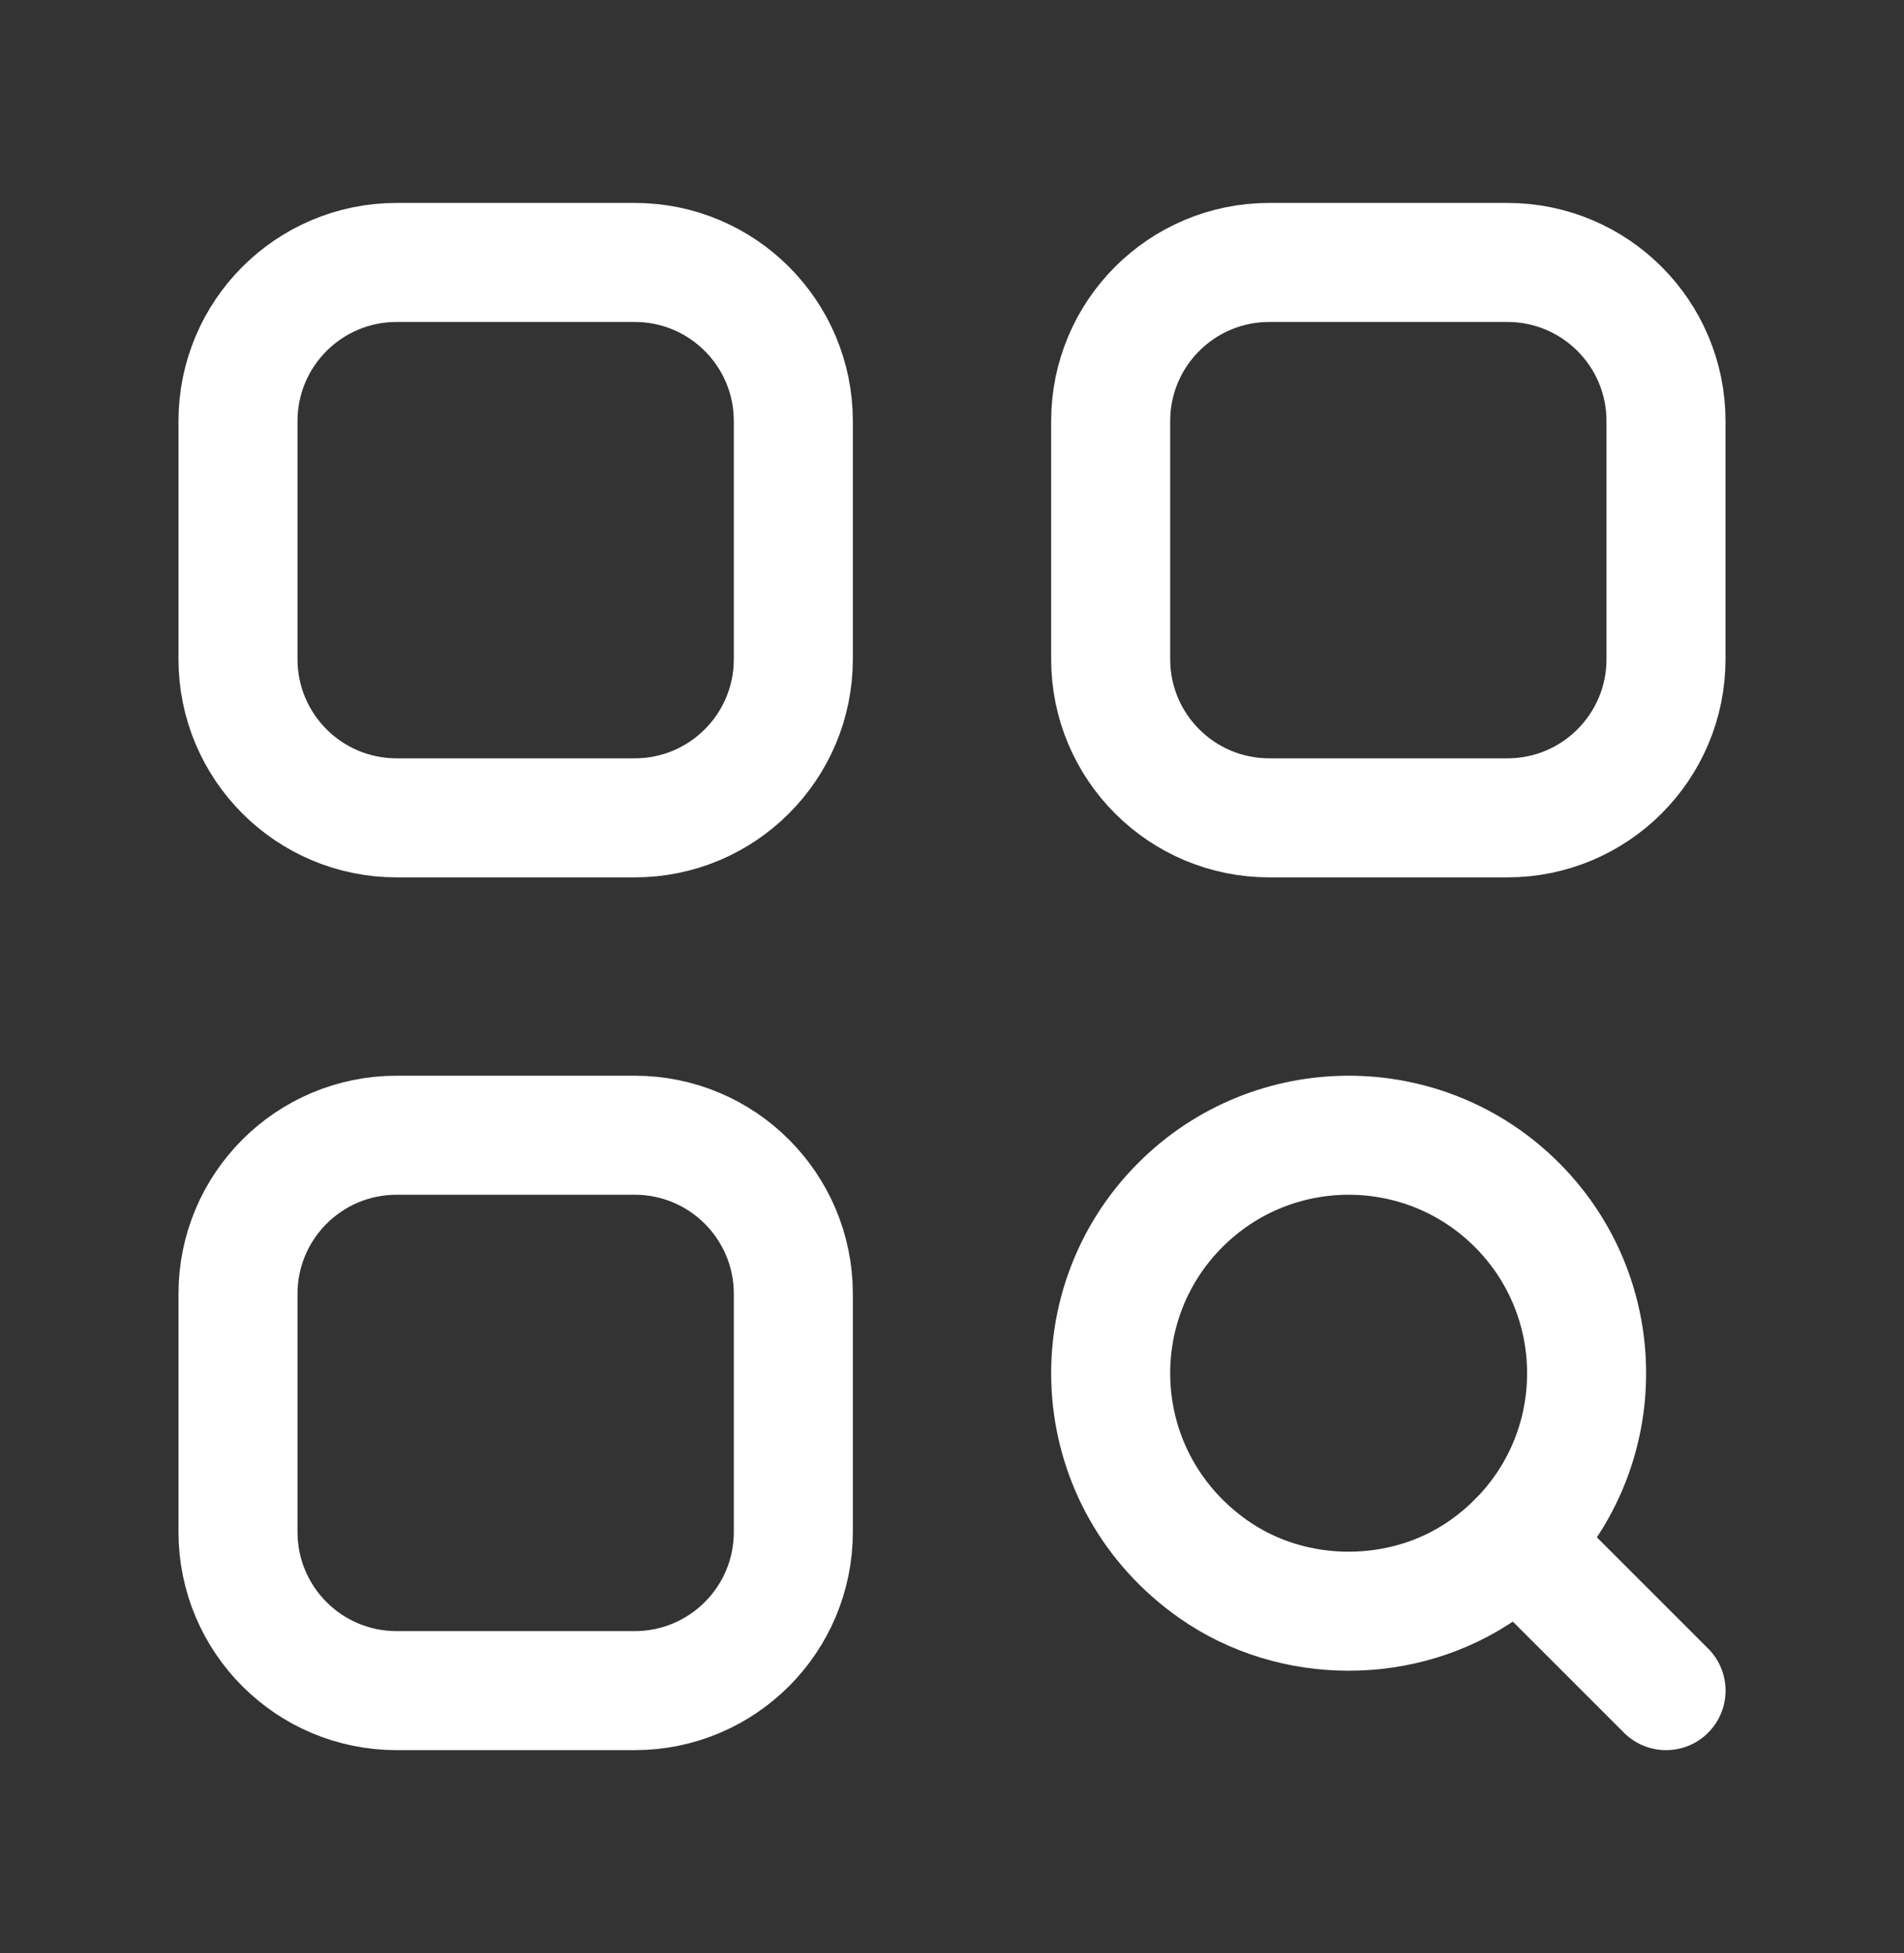
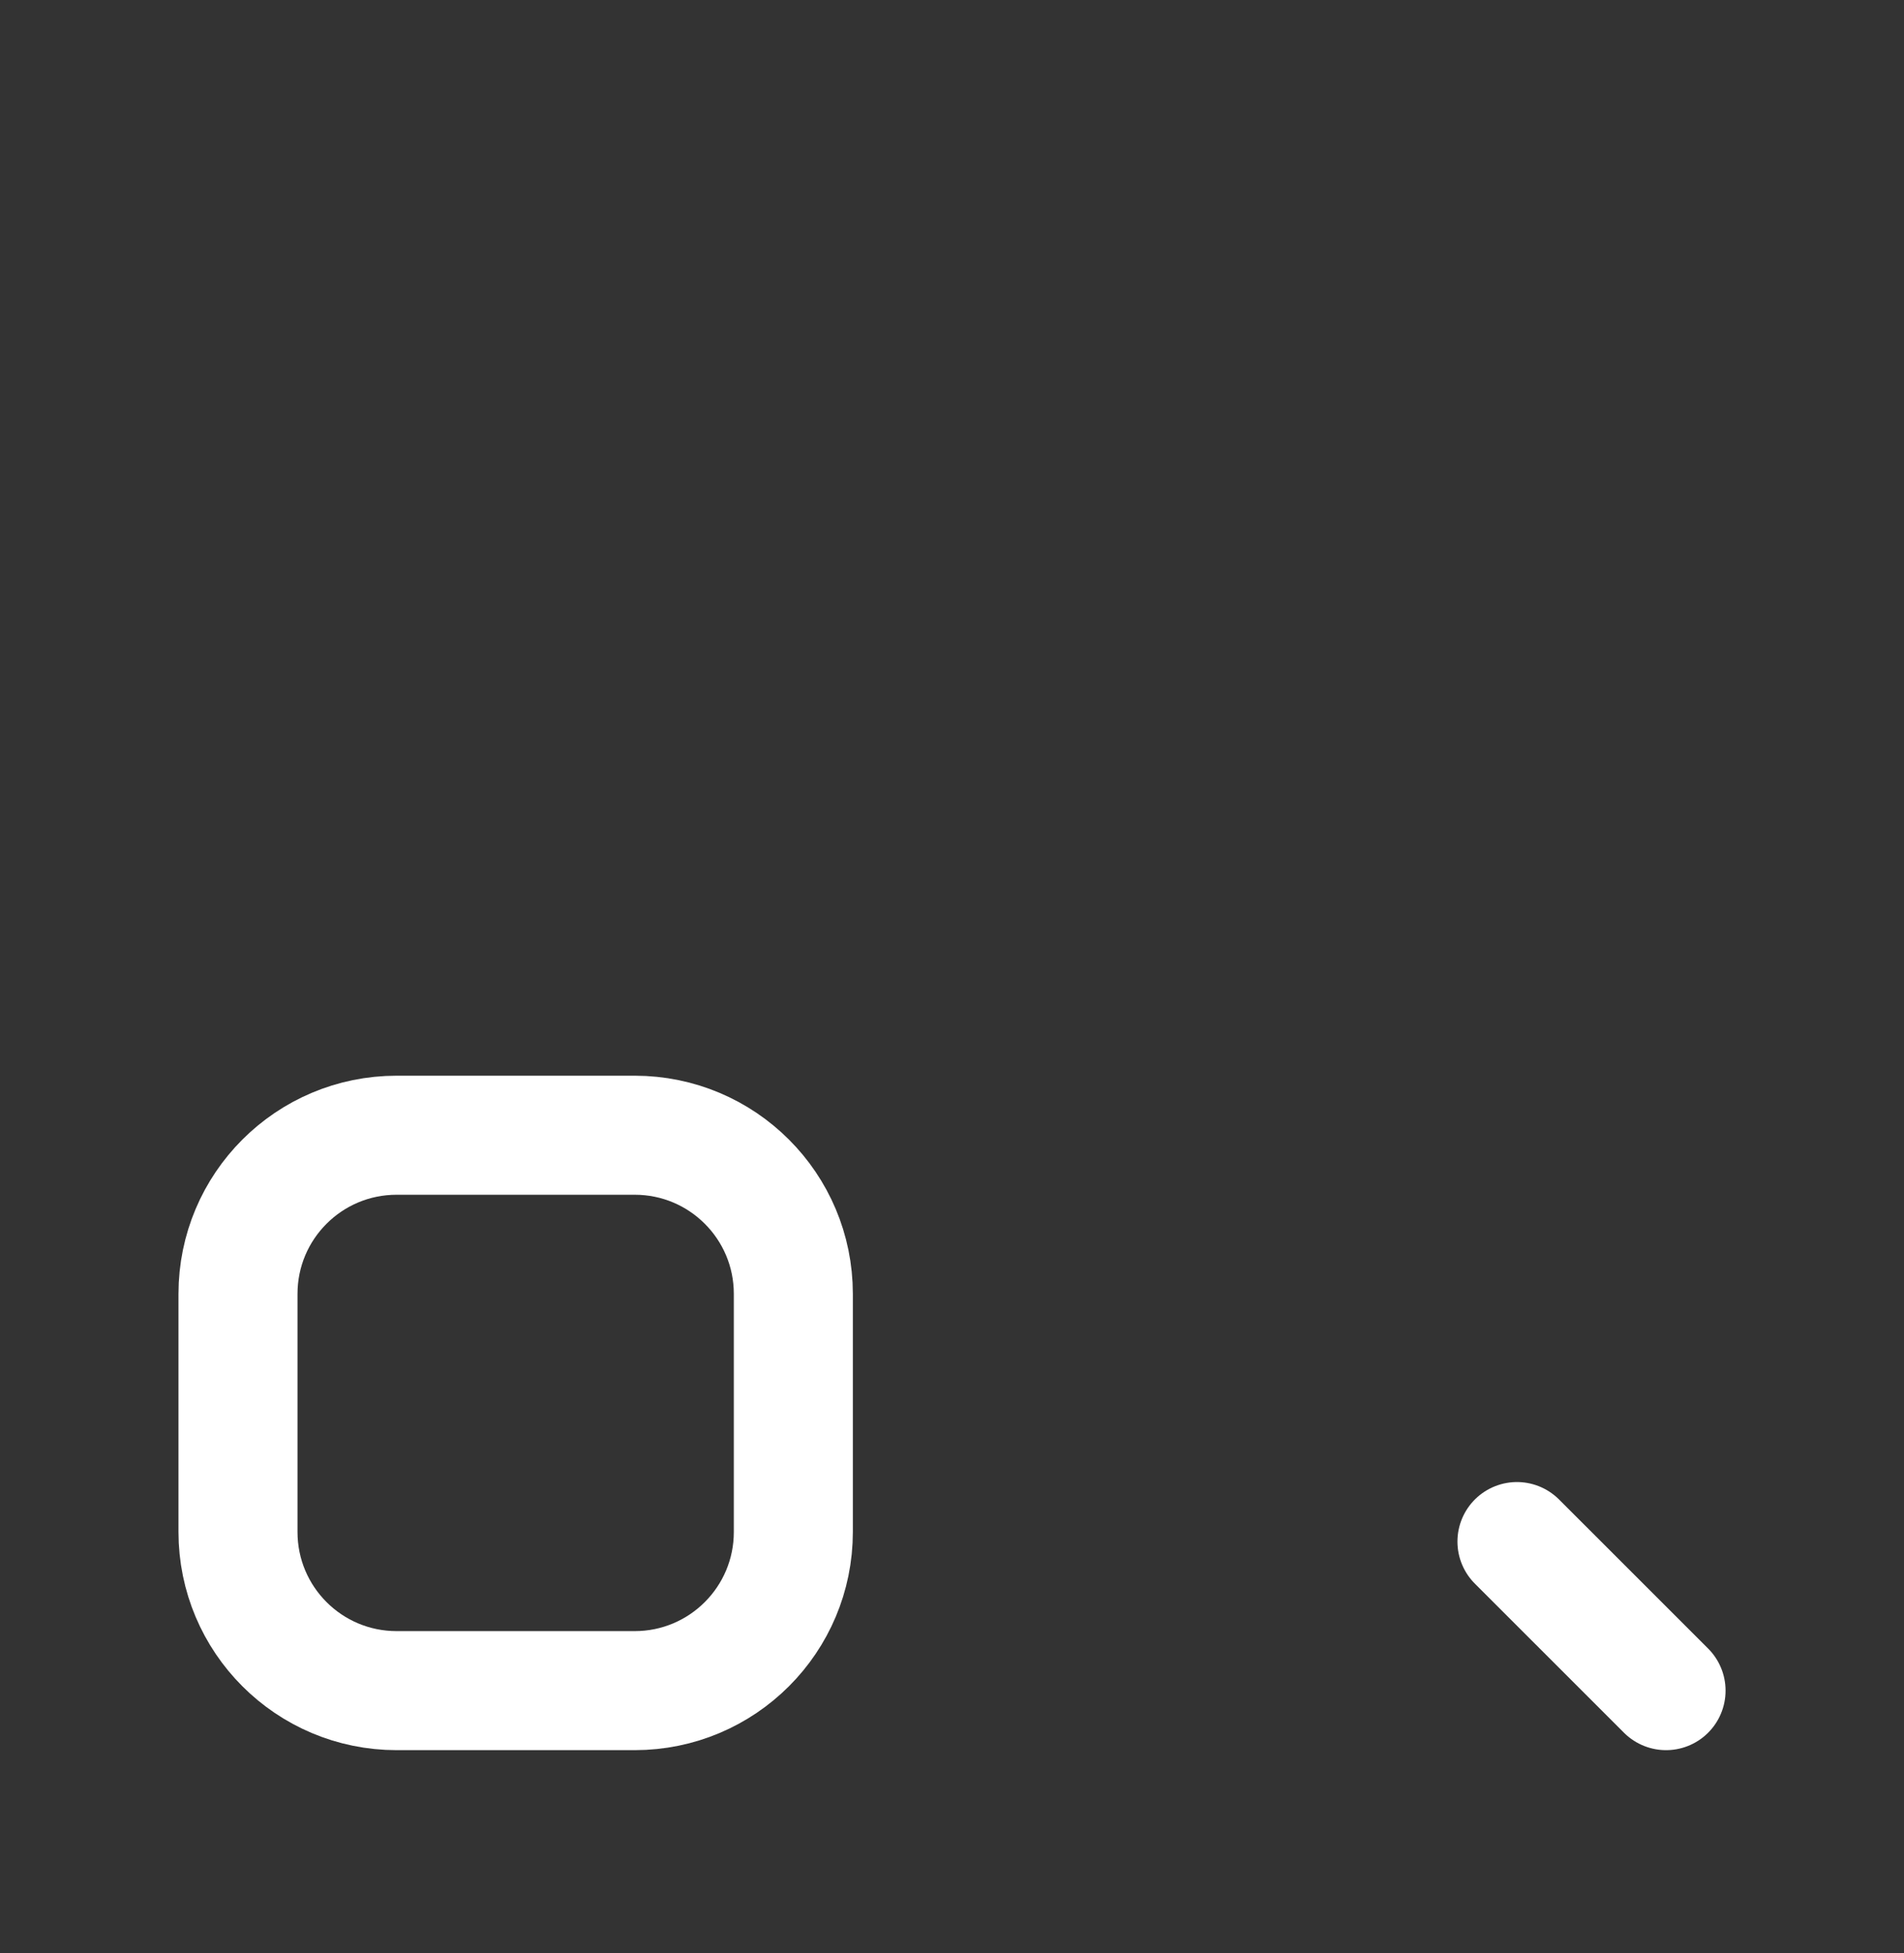
<svg xmlns="http://www.w3.org/2000/svg" width="39" height="40" viewBox="0 0 39 40" fill="none">
  <rect x="0" y="0" width="39" height="40" fill="#333333" stroke="none" />
  <g id="Group">
    <g id="Group_2">
-       <path id="Path" d="M31.072 24.678C33.179 26.786 32.953 30.346 30.392 32.142C28.762 33.284 26.487 33.284 24.858 32.142C22.297 30.345 22.069 26.786 24.178 24.678C26.081 22.774 29.169 22.774 31.072 24.678" stroke="white" stroke-width="2.438" stroke-linecap="round" stroke-linejoin="round" />
      <path id="Path_2" d="M31.072 31.572L34.126 34.625" stroke="white" stroke-width="2.438" stroke-linecap="round" stroke-linejoin="round" />
-       <path id="Path_3" fill-rule="evenodd" clip-rule="evenodd" d="M13 16.75H8.125C6.329 16.75 4.875 15.296 4.875 13.5V8.625C4.875 6.829 6.329 5.375 8.125 5.375H13C14.796 5.375 16.25 6.829 16.25 8.625V13.5C16.25 15.296 14.796 16.75 13 16.75Z" stroke="white" stroke-width="2.438" stroke-linecap="round" stroke-linejoin="round" />
-       <path id="Path_4" fill-rule="evenodd" clip-rule="evenodd" d="M30.875 16.75H26C24.204 16.75 22.75 15.296 22.75 13.5V8.625C22.75 6.829 24.204 5.375 26 5.375H30.875C32.671 5.375 34.125 6.829 34.125 8.625V13.5C34.125 15.296 32.671 16.75 30.875 16.75Z" stroke="white" stroke-width="2.438" stroke-linecap="round" stroke-linejoin="round" />
      <path id="Path_5" fill-rule="evenodd" clip-rule="evenodd" d="M13 34.625H8.125C6.329 34.625 4.875 33.171 4.875 31.375V26.5C4.875 24.704 6.329 23.25 8.125 23.25H13C14.796 23.25 16.25 24.704 16.25 26.5V31.375C16.25 33.171 14.796 34.625 13 34.625Z" stroke="white" stroke-width="2.438" stroke-linecap="round" stroke-linejoin="round" />
    </g>
  </g>
</svg>